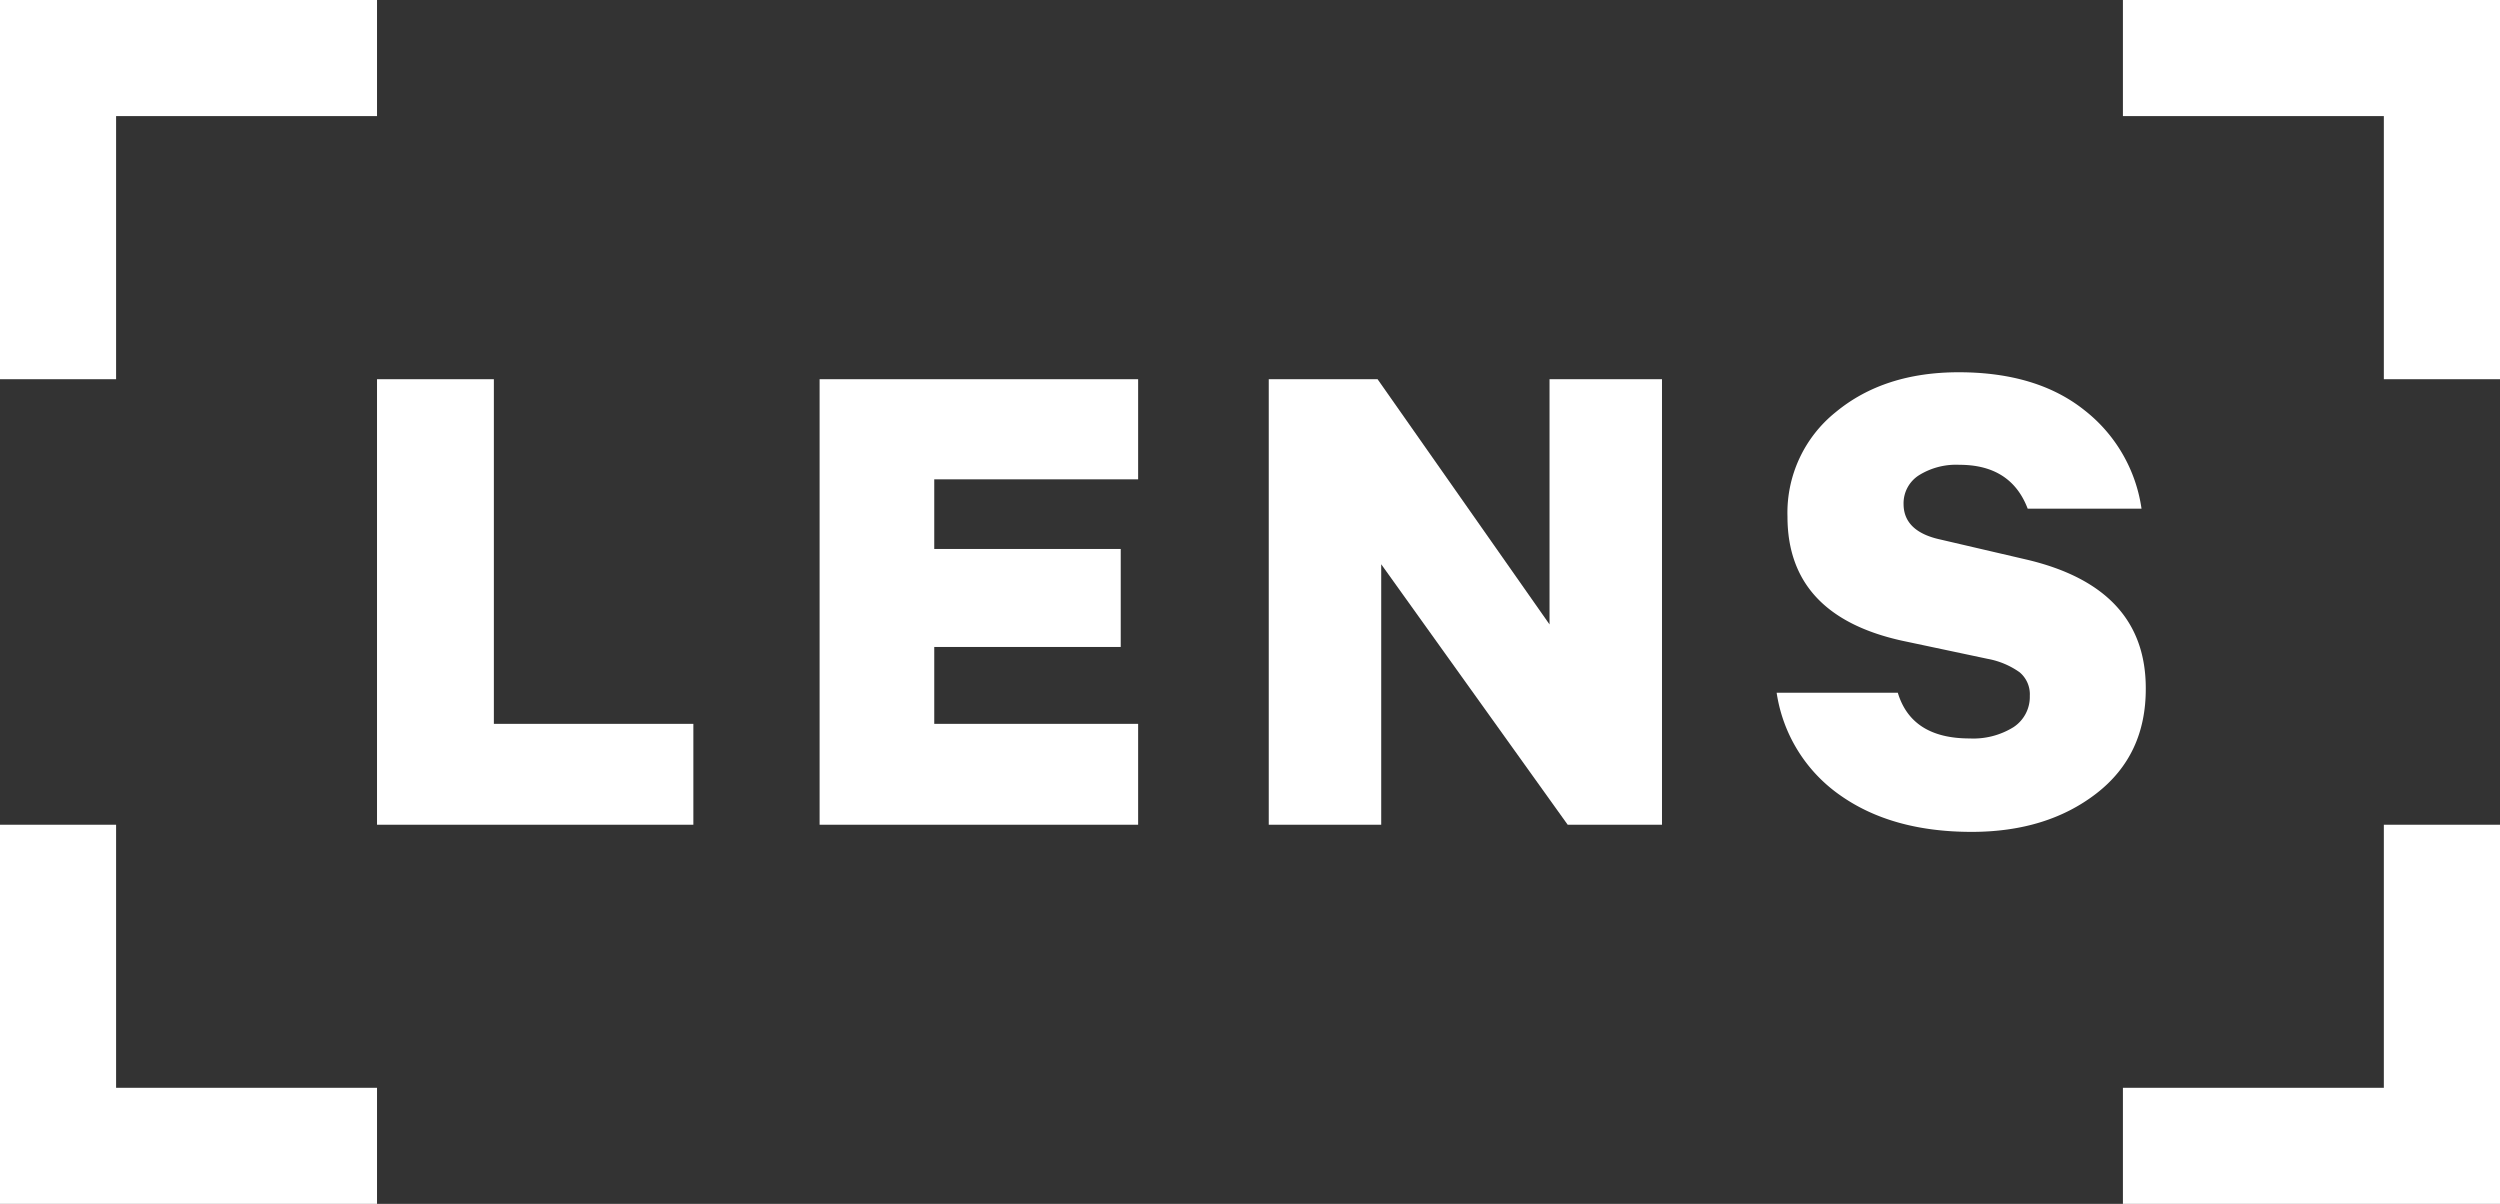
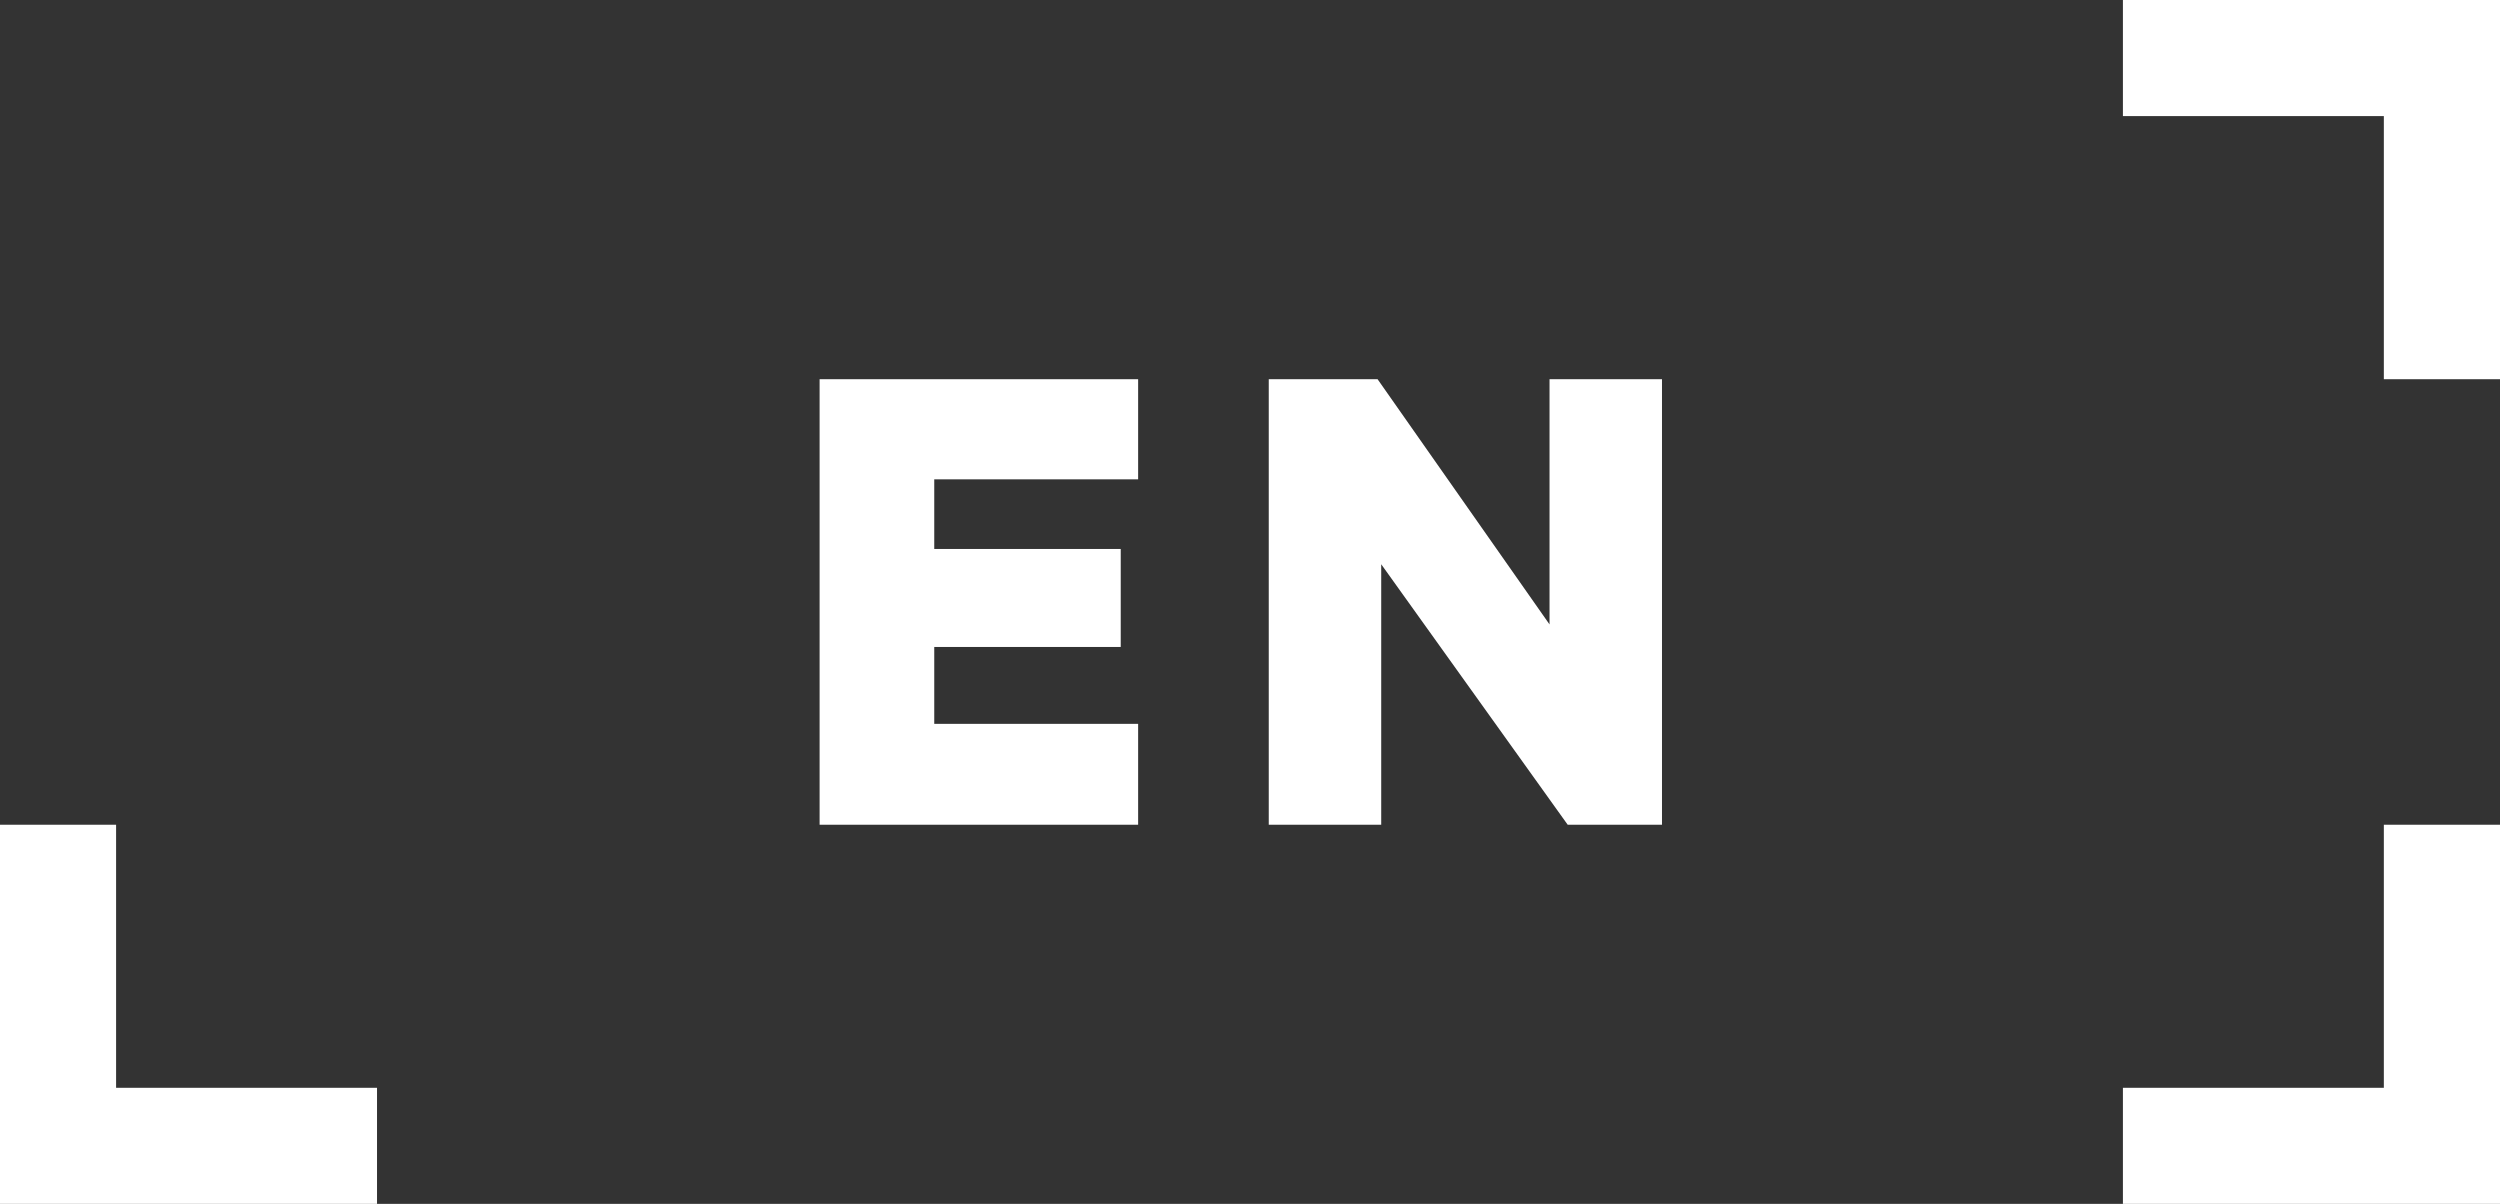
<svg xmlns="http://www.w3.org/2000/svg" viewBox="0 0 399.25 192.26">
  <rect x="0" y="0" width="399.25" height="192.26" fill="#333333" stroke="none" />
  <style>polygon, path {fill:white;}</style>
-   <polygon class="cls-1" points="0 0 60.21 0 60.21 18.54 18.54 18.54 18.54 60.56 0 60.56 0 0" />
  <polygon class="cls-1" points="0 131.71 18.54 131.71 18.54 173.72 60.21 173.72 60.21 192.26 0 192.26 0 131.71" />
  <polygon class="cls-1" points="399.25 60.56 380.7 60.56 380.7 18.54 339.03 18.54 339.03 0 399.25 0 399.25 60.56" />
  <polygon class="cls-1" points="399.25 192.26 339.03 192.26 339.03 173.72 380.7 173.72 380.7 131.71 399.25 131.71 399.25 192.26" />
-   <polygon class="cls-1" points="110.73 131.71 110.73 115.6 78.87 115.6 78.87 60.56 60.21 60.56 60.21 131.71 110.73 131.71" />
  <polygon class="cls-1" points="130.89 131.71 181.76 131.71 181.76 115.6 149.2 115.6 149.2 103.32 178.98 103.32 178.98 87.67 149.2 87.67 149.2 76.55 181.76 76.55 181.76 60.56 130.89 60.56 130.89 131.71" />
  <polygon class="cls-1" points="247.46 60.56 247.46 99.72 220 60.56 202.62 60.56 202.62 131.71 220.58 131.71 220.58 90.11 250.36 131.71 265.42 131.71 265.42 60.56 247.46 60.56" />
-   <path class="cls-1" d="M293.87,127q8.28,5.85,21,5.85,12,0,19.93-6.14t7.88-16.8q0-16-18.89-20.51l-13.91-3.24C306,85.32,304,83.43,304,80.49a5.3,5.3,0,0,1,2.44-4.58,11.21,11.21,0,0,1,6.49-1.68q8.22,0,10.89,7H342a24.31,24.31,0,0,0-9.09-15.7q-7.6-6.08-20.11-6.08-11.94,0-19.64,6.37a20.6,20.6,0,0,0-7.7,16.69q0,15.77,18.3,19.81l13.68,2.9a12.78,12.78,0,0,1,5.09,2.14,4.59,4.59,0,0,1,1.63,3.77,5.78,5.78,0,0,1-2.61,5,12.16,12.16,0,0,1-7,1.8q-9.27,0-11.47-7.3H283.73A24.34,24.34,0,0,0,293.87,127Z" />
</svg>